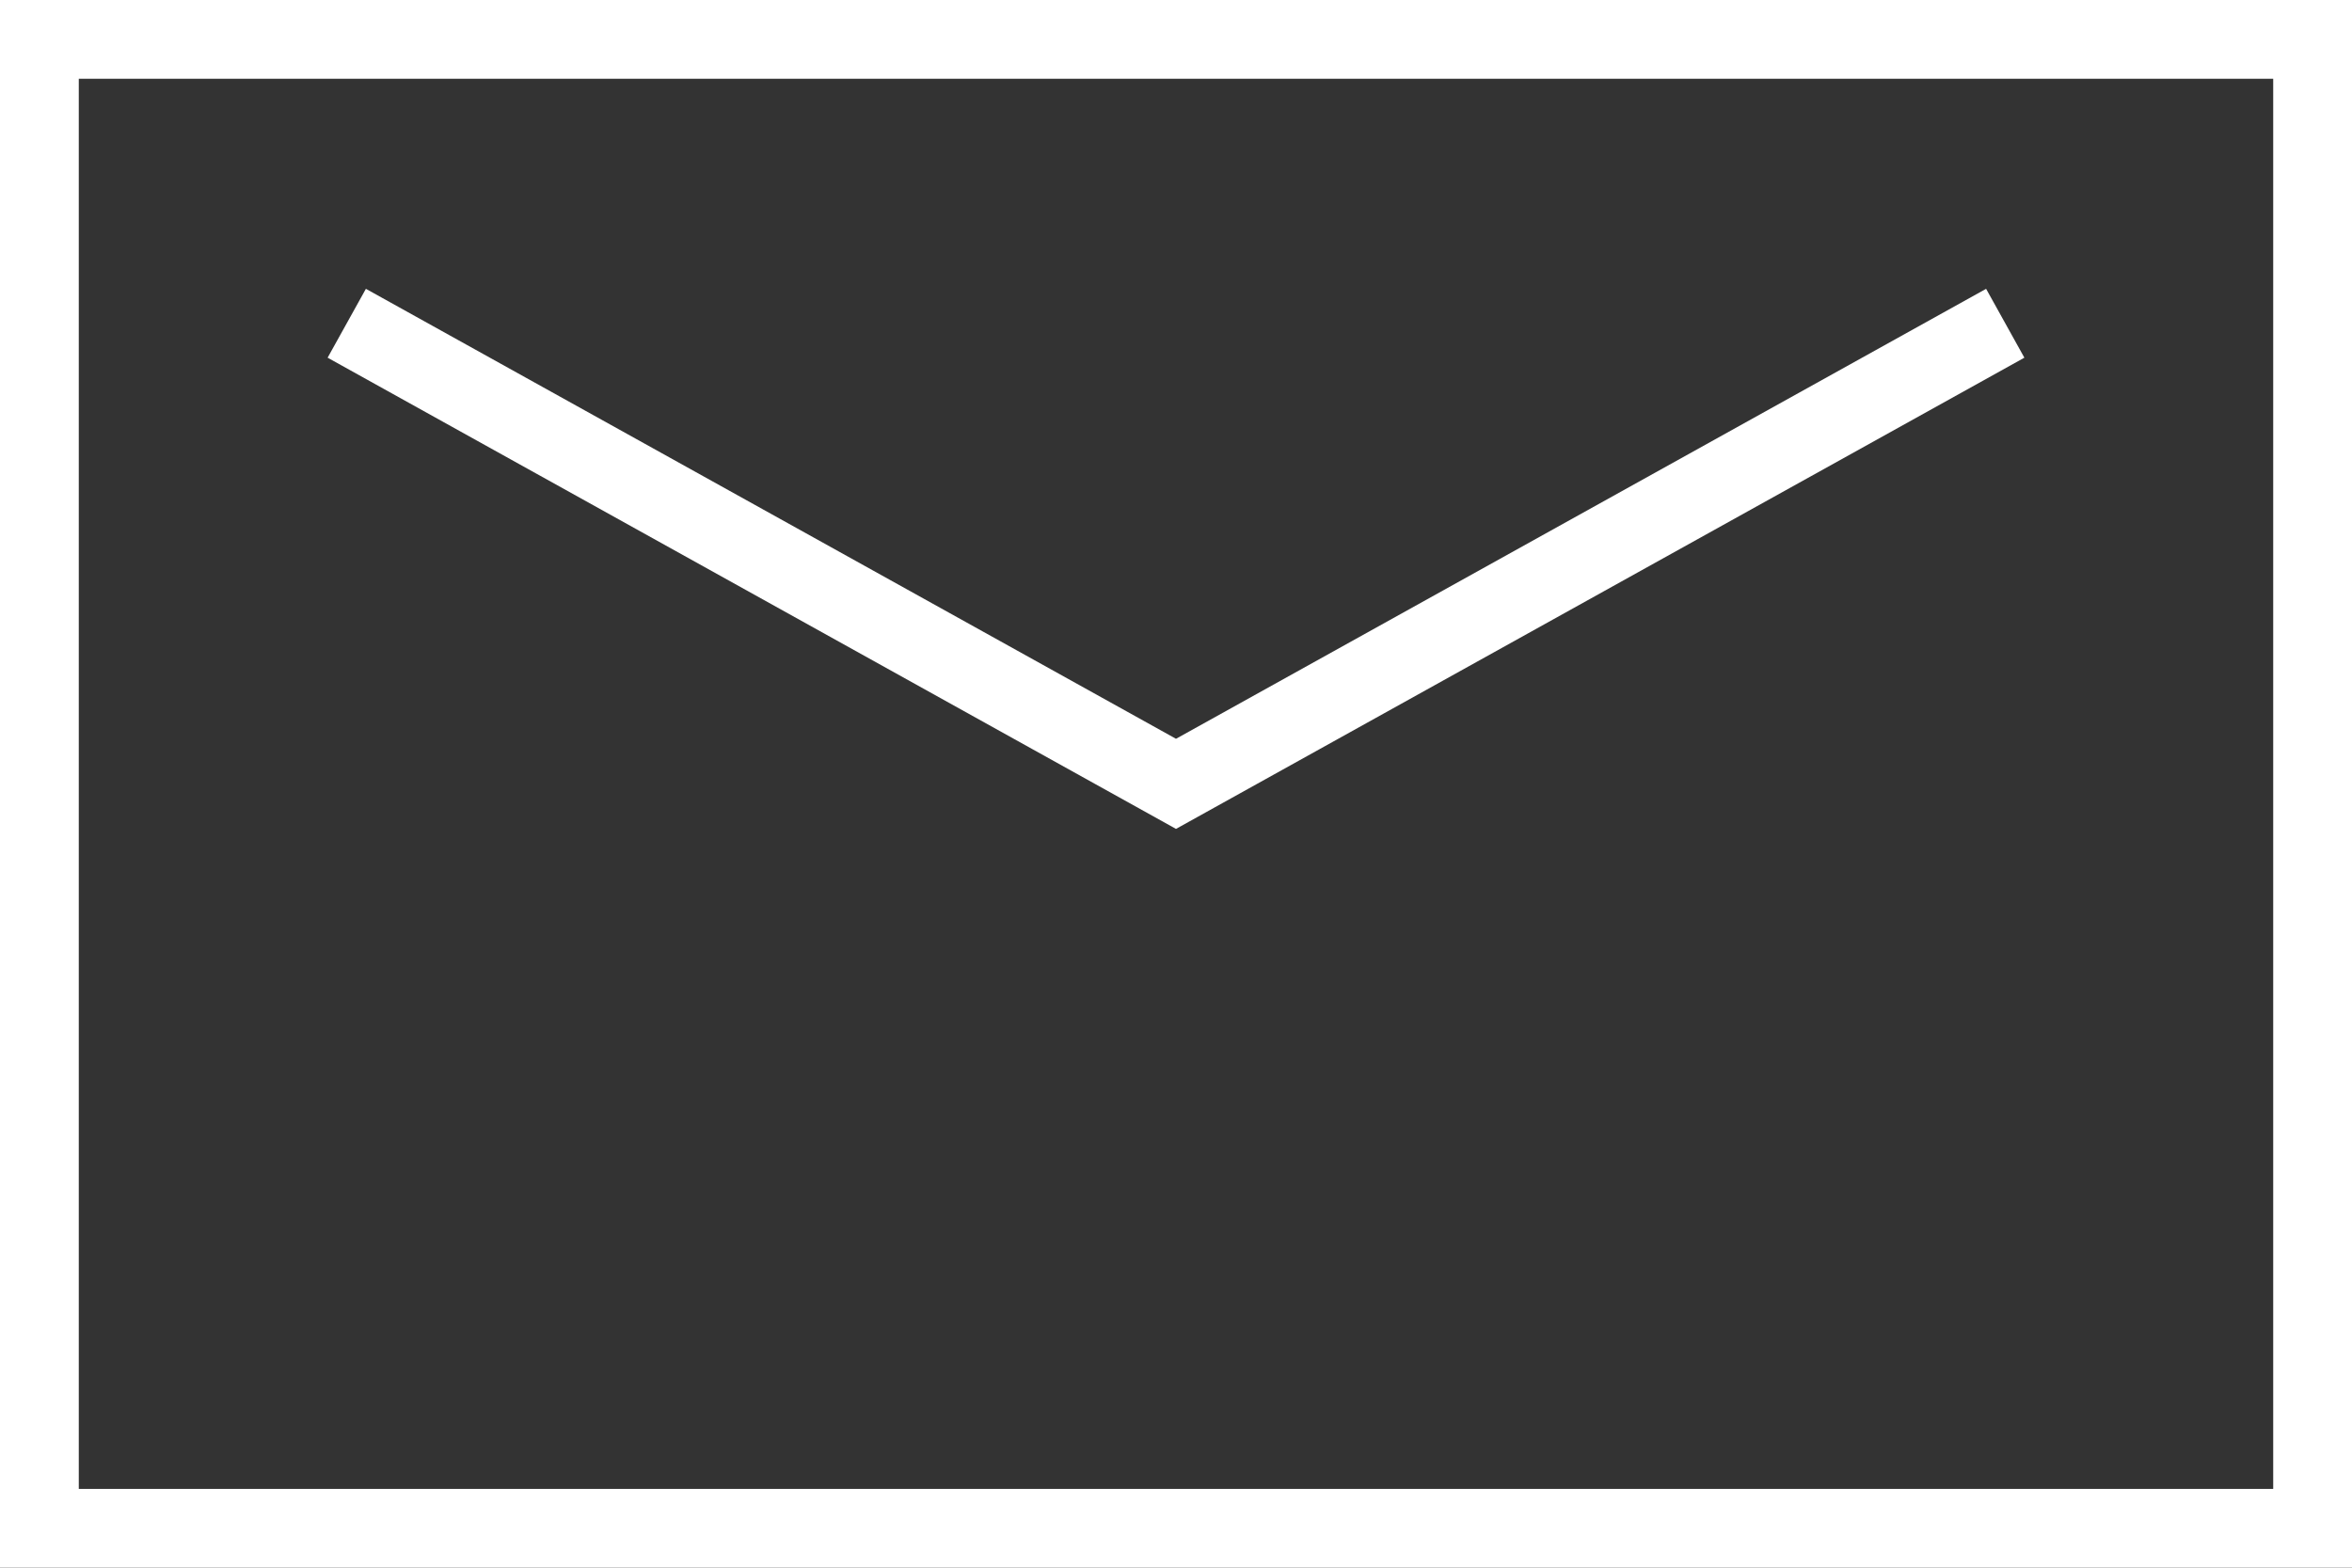
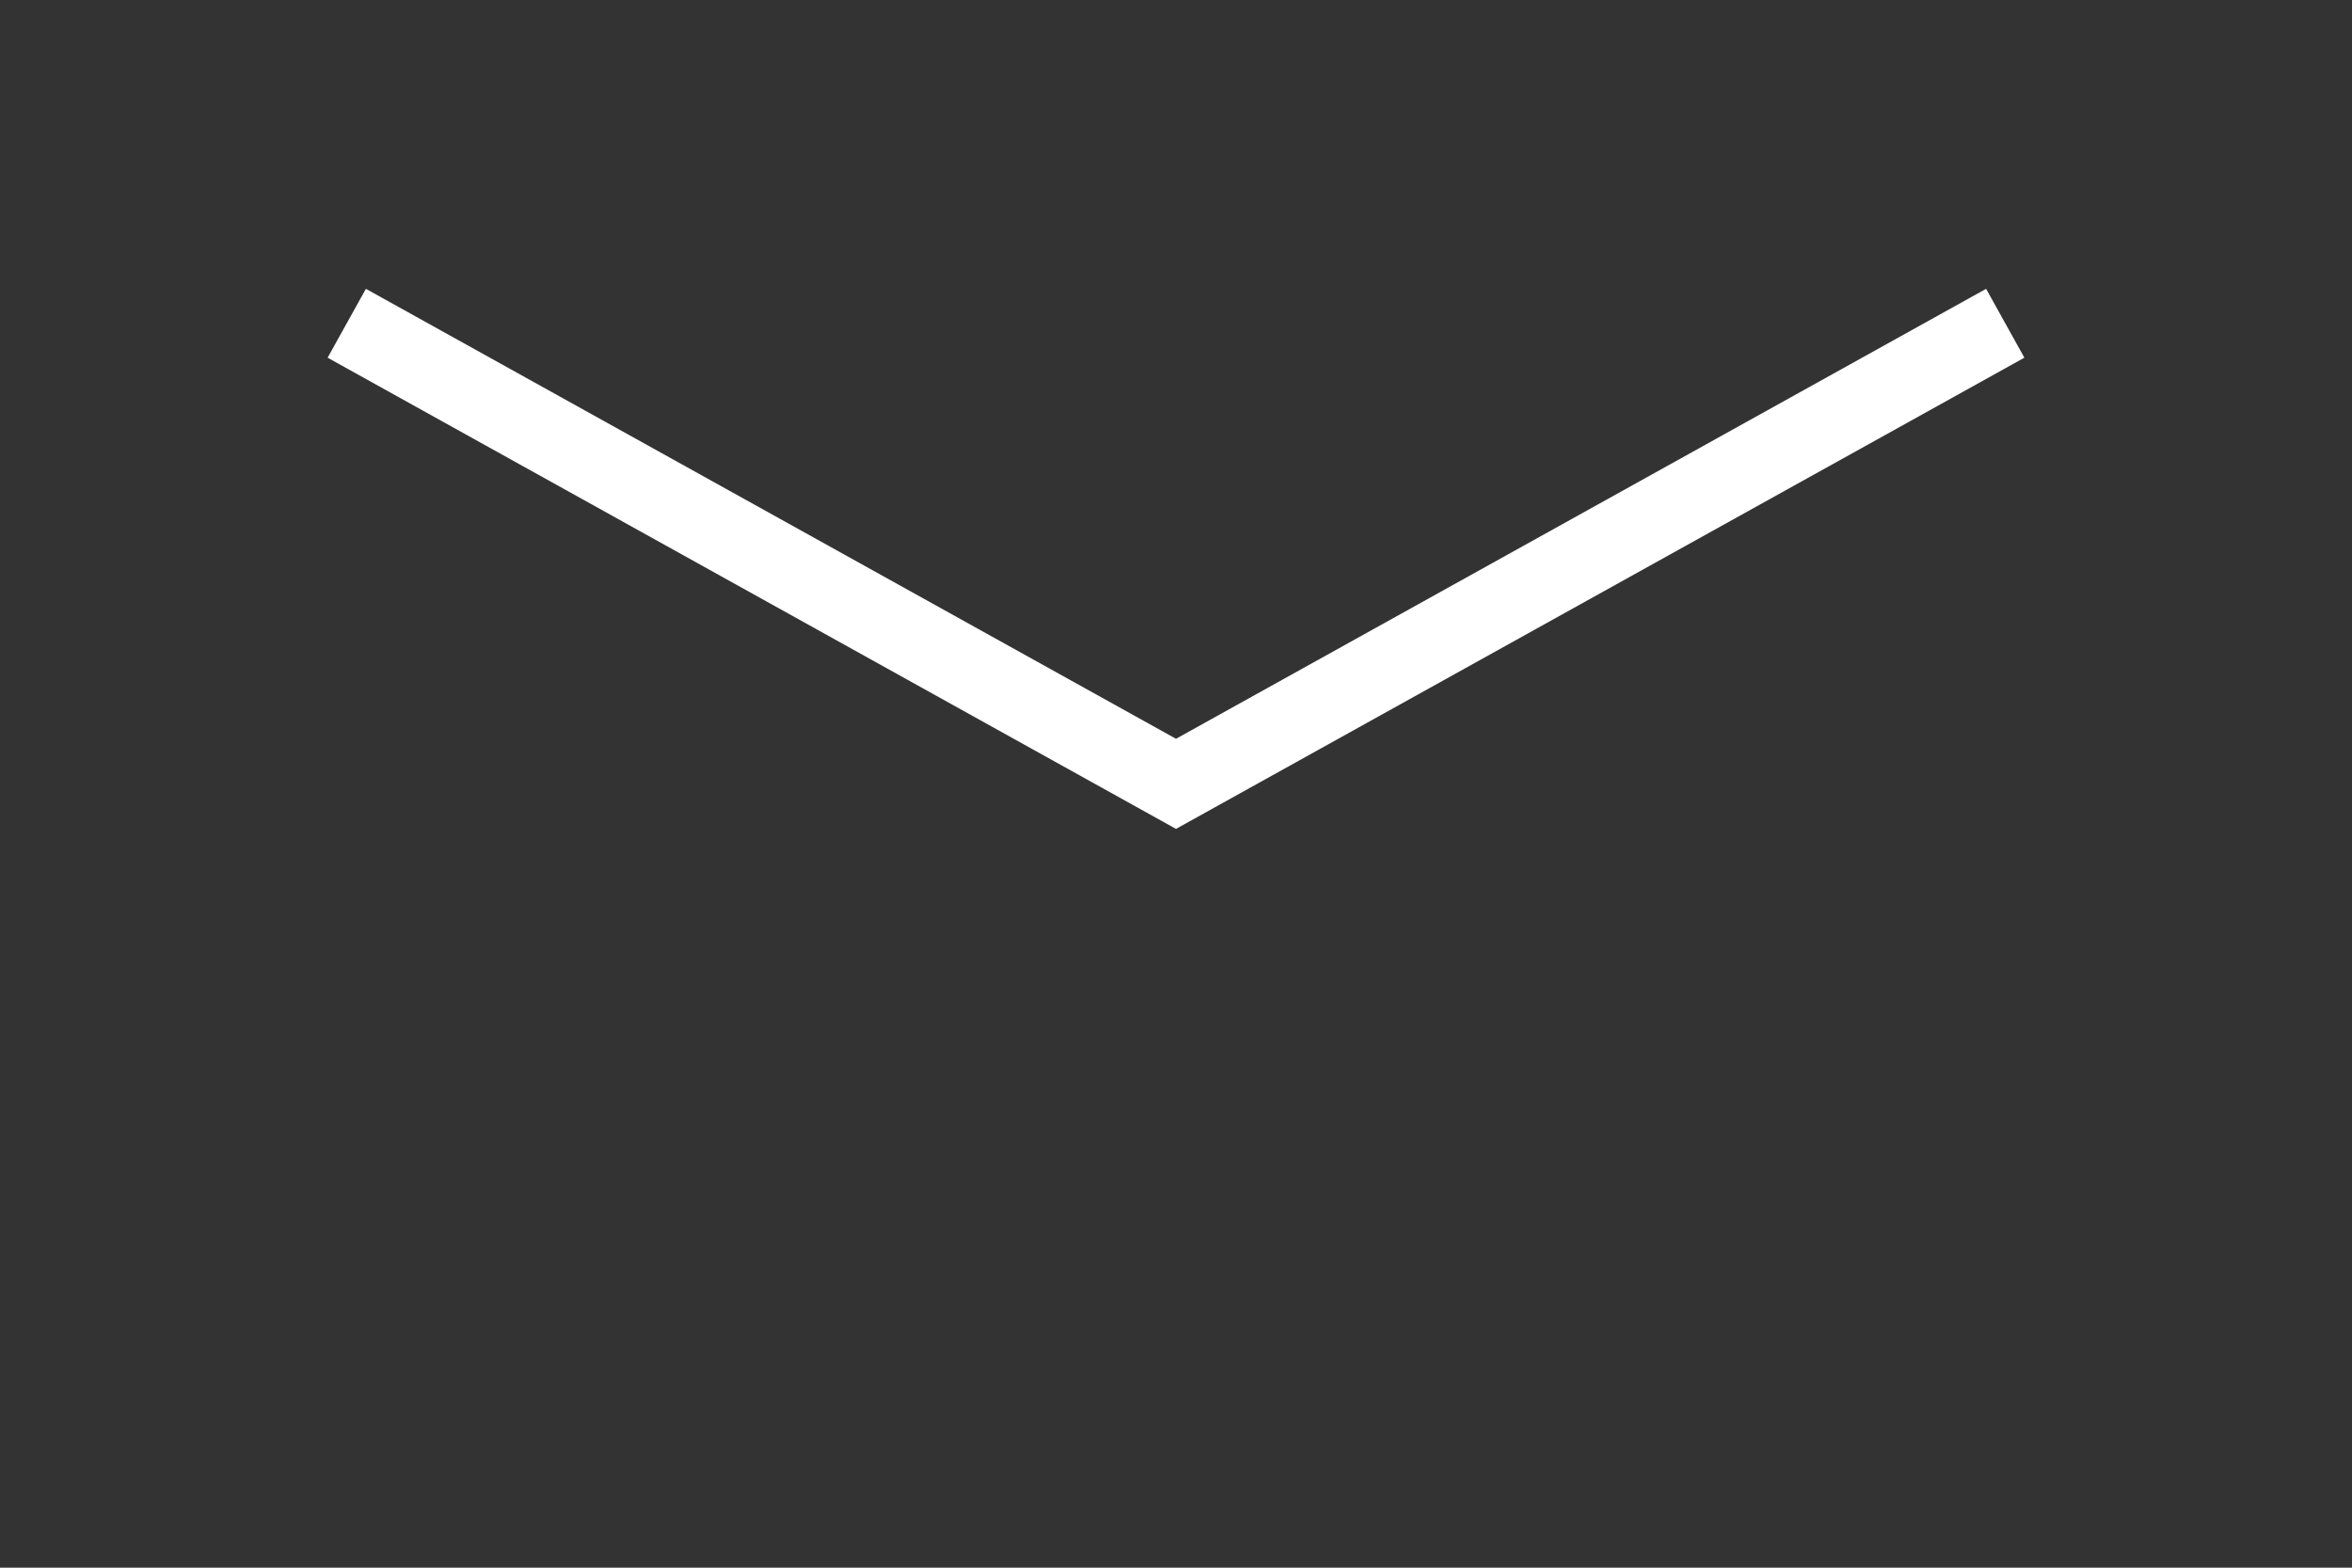
<svg xmlns="http://www.w3.org/2000/svg" id="b" viewBox="0 0 30 20">
  <rect x="0" y="0" width="30" height="20" fill="#333333" stroke="none" />
  <g id="c">
-     <path d="M28.995,1.005v17.99H1.005V1.005h27.99M30,0H0v20h30V0h0Z" fill="#fff" />
    <polyline points="25.577 4.124 15 10 4.423 4.124" fill="none" stroke="#fff" stroke-miterlimit="10" stroke-width="1.005" />
  </g>
</svg>